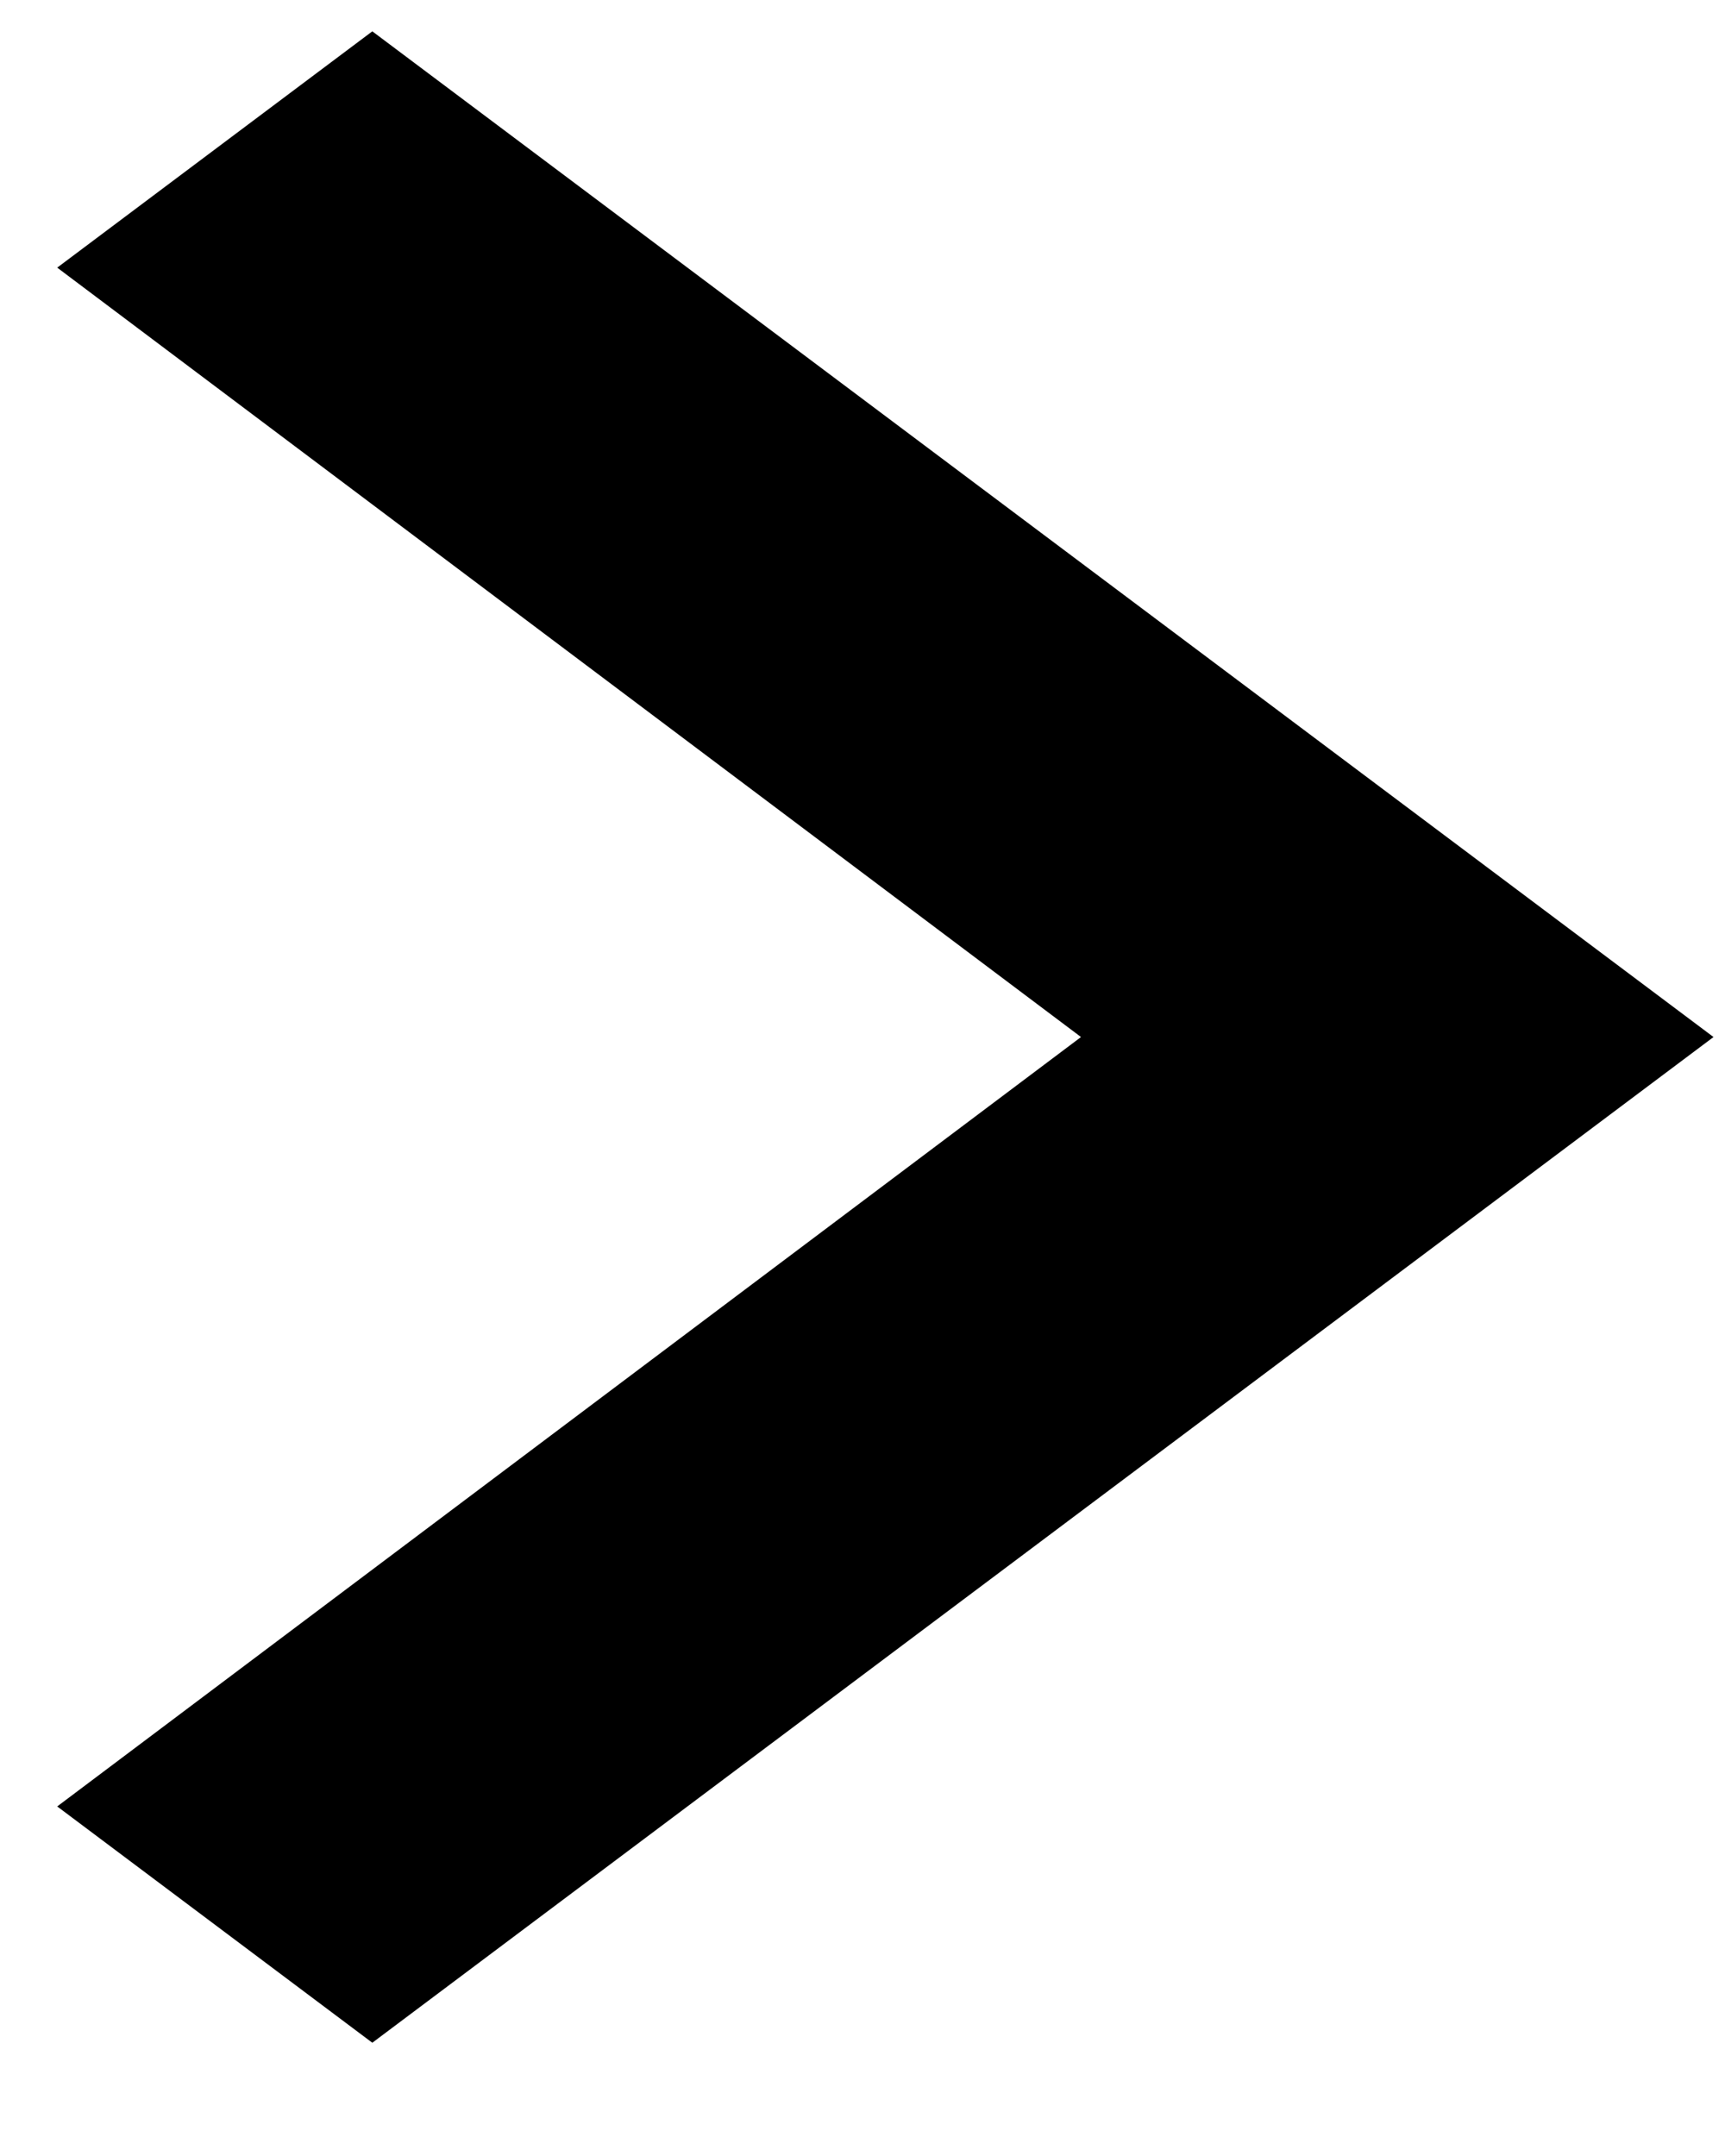
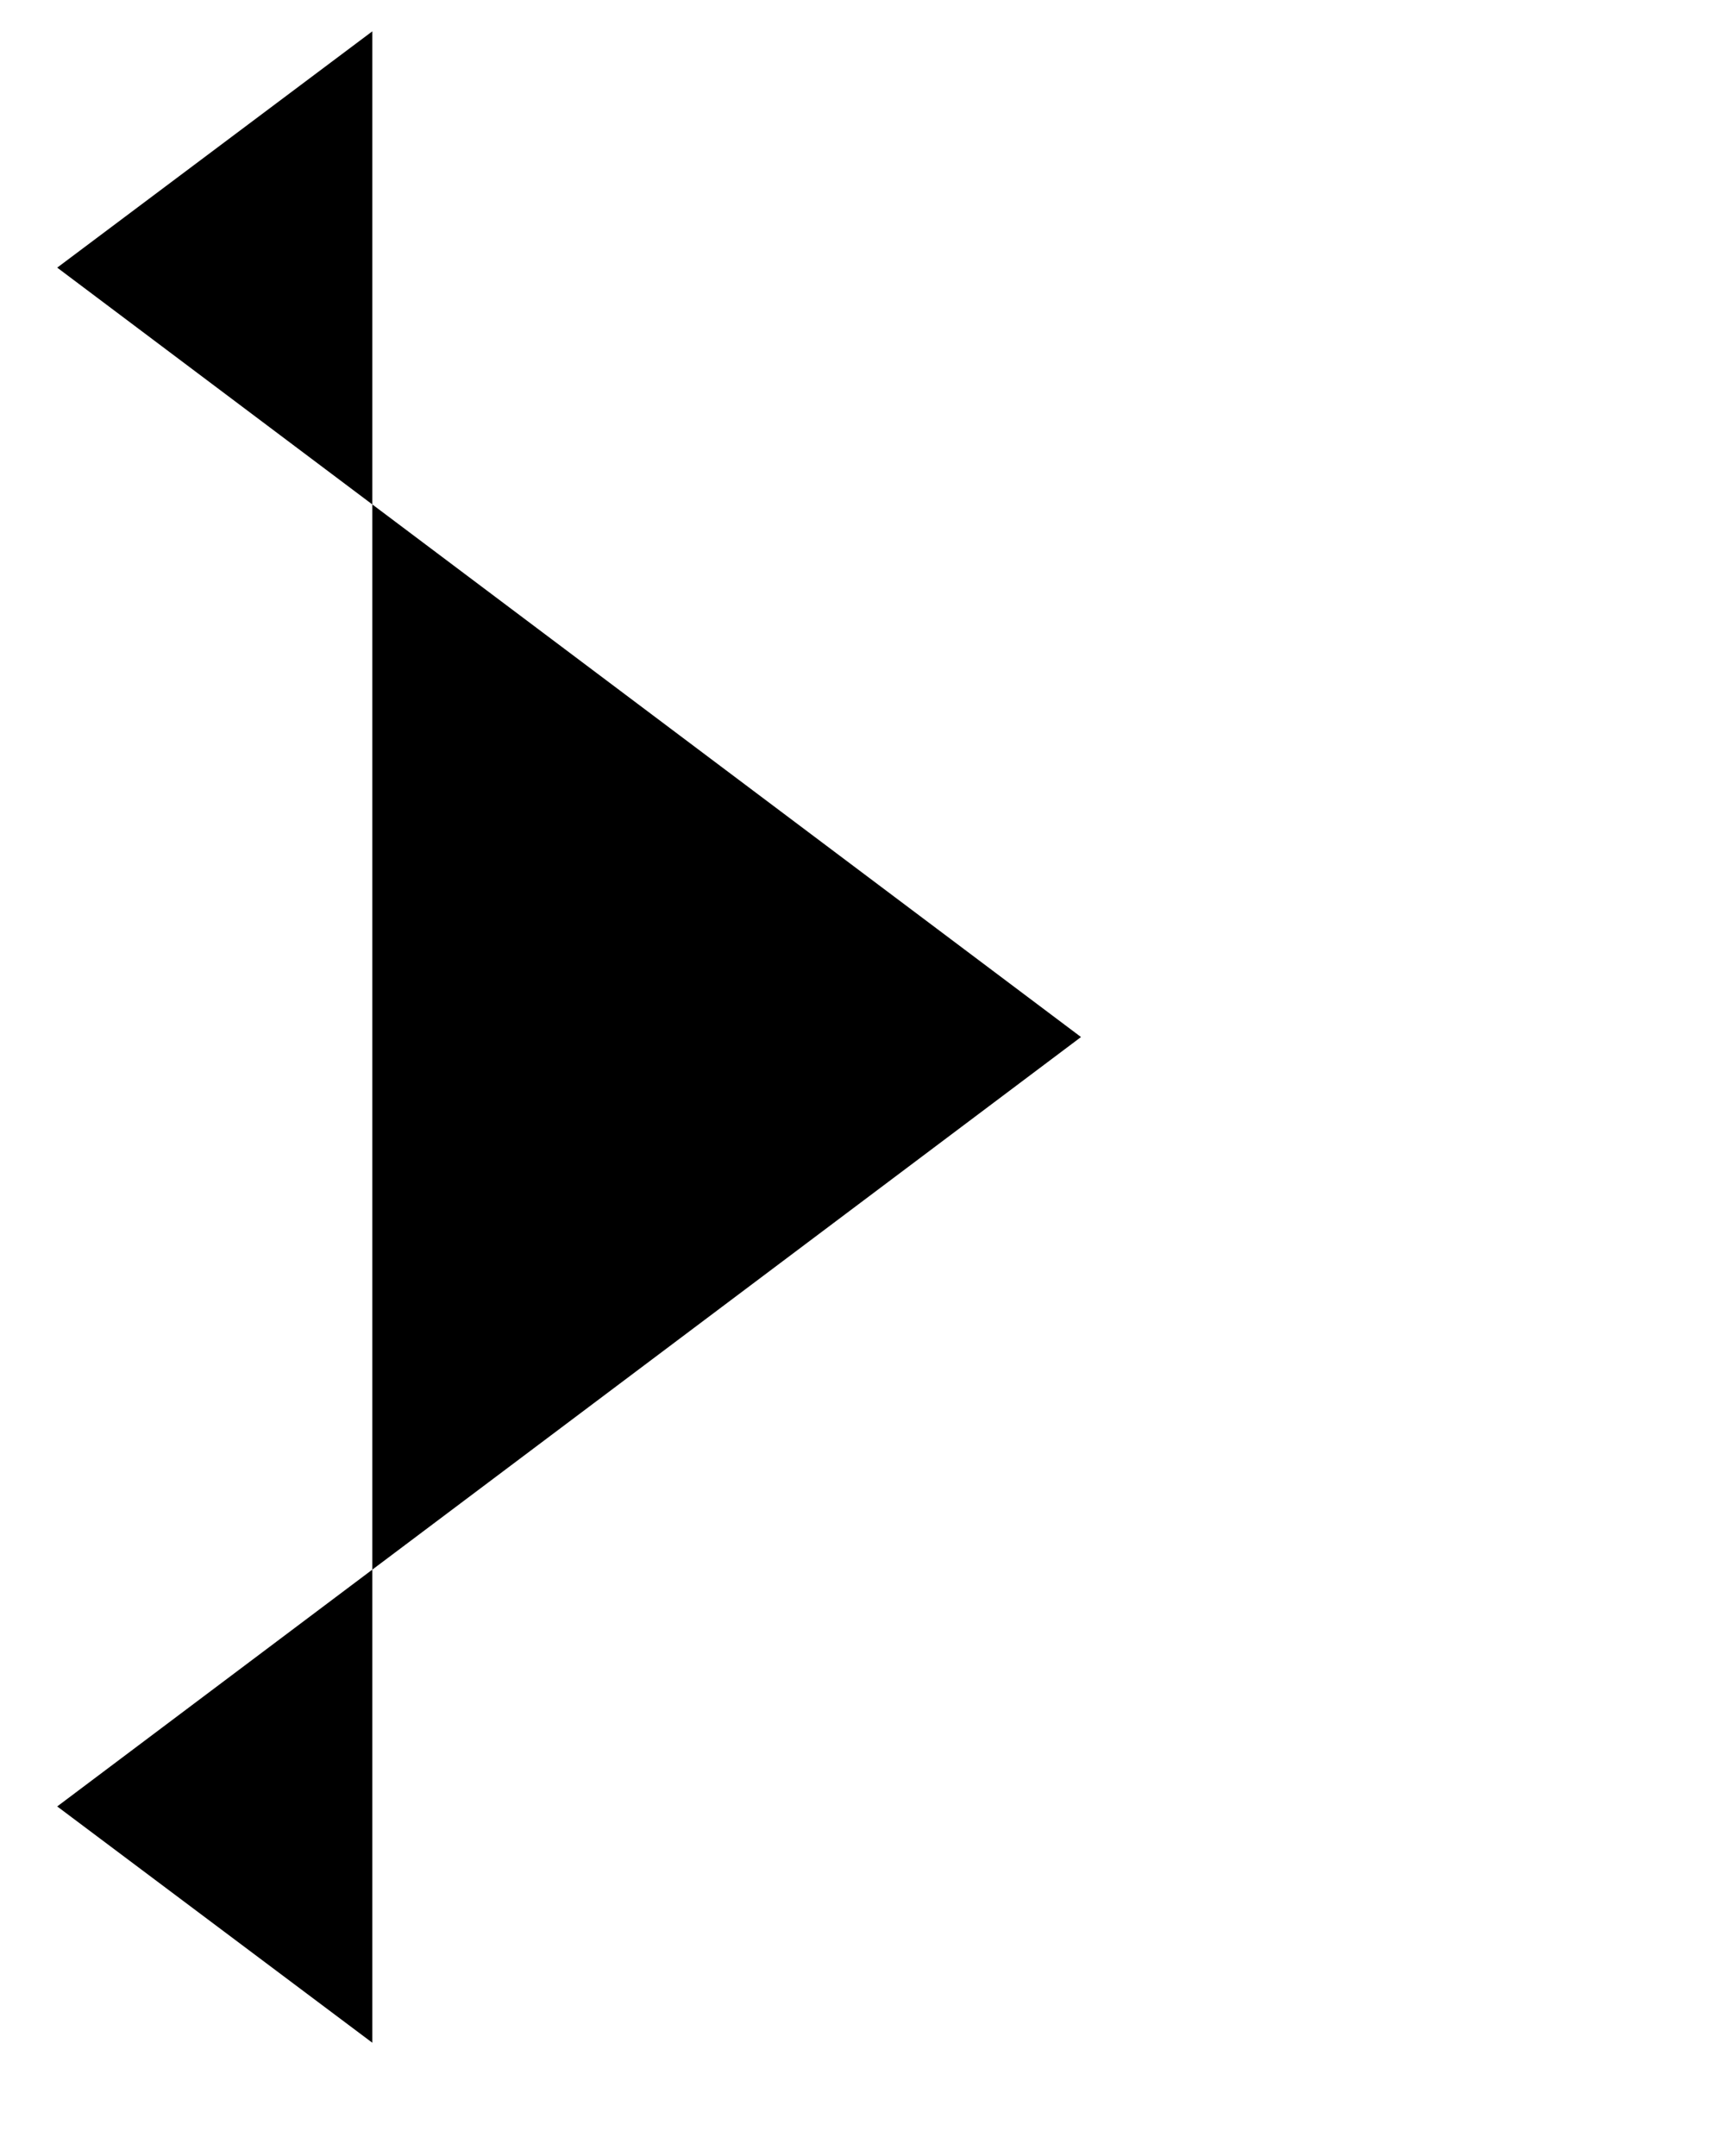
<svg xmlns="http://www.w3.org/2000/svg" width="12" height="15" viewBox="0 0 12 15" fill="none">
-   <path id="Vector" d="M0.398 12.568L7.52 7.215L0.398 1.862L2.59 0.218L11.92 7.215L2.59 14.212L0.398 12.568Z" fill="black" />
+   <path id="Vector" d="M0.398 12.568L7.52 7.215L0.398 1.862L2.59 0.218L2.59 14.212L0.398 12.568Z" fill="black" />
</svg>